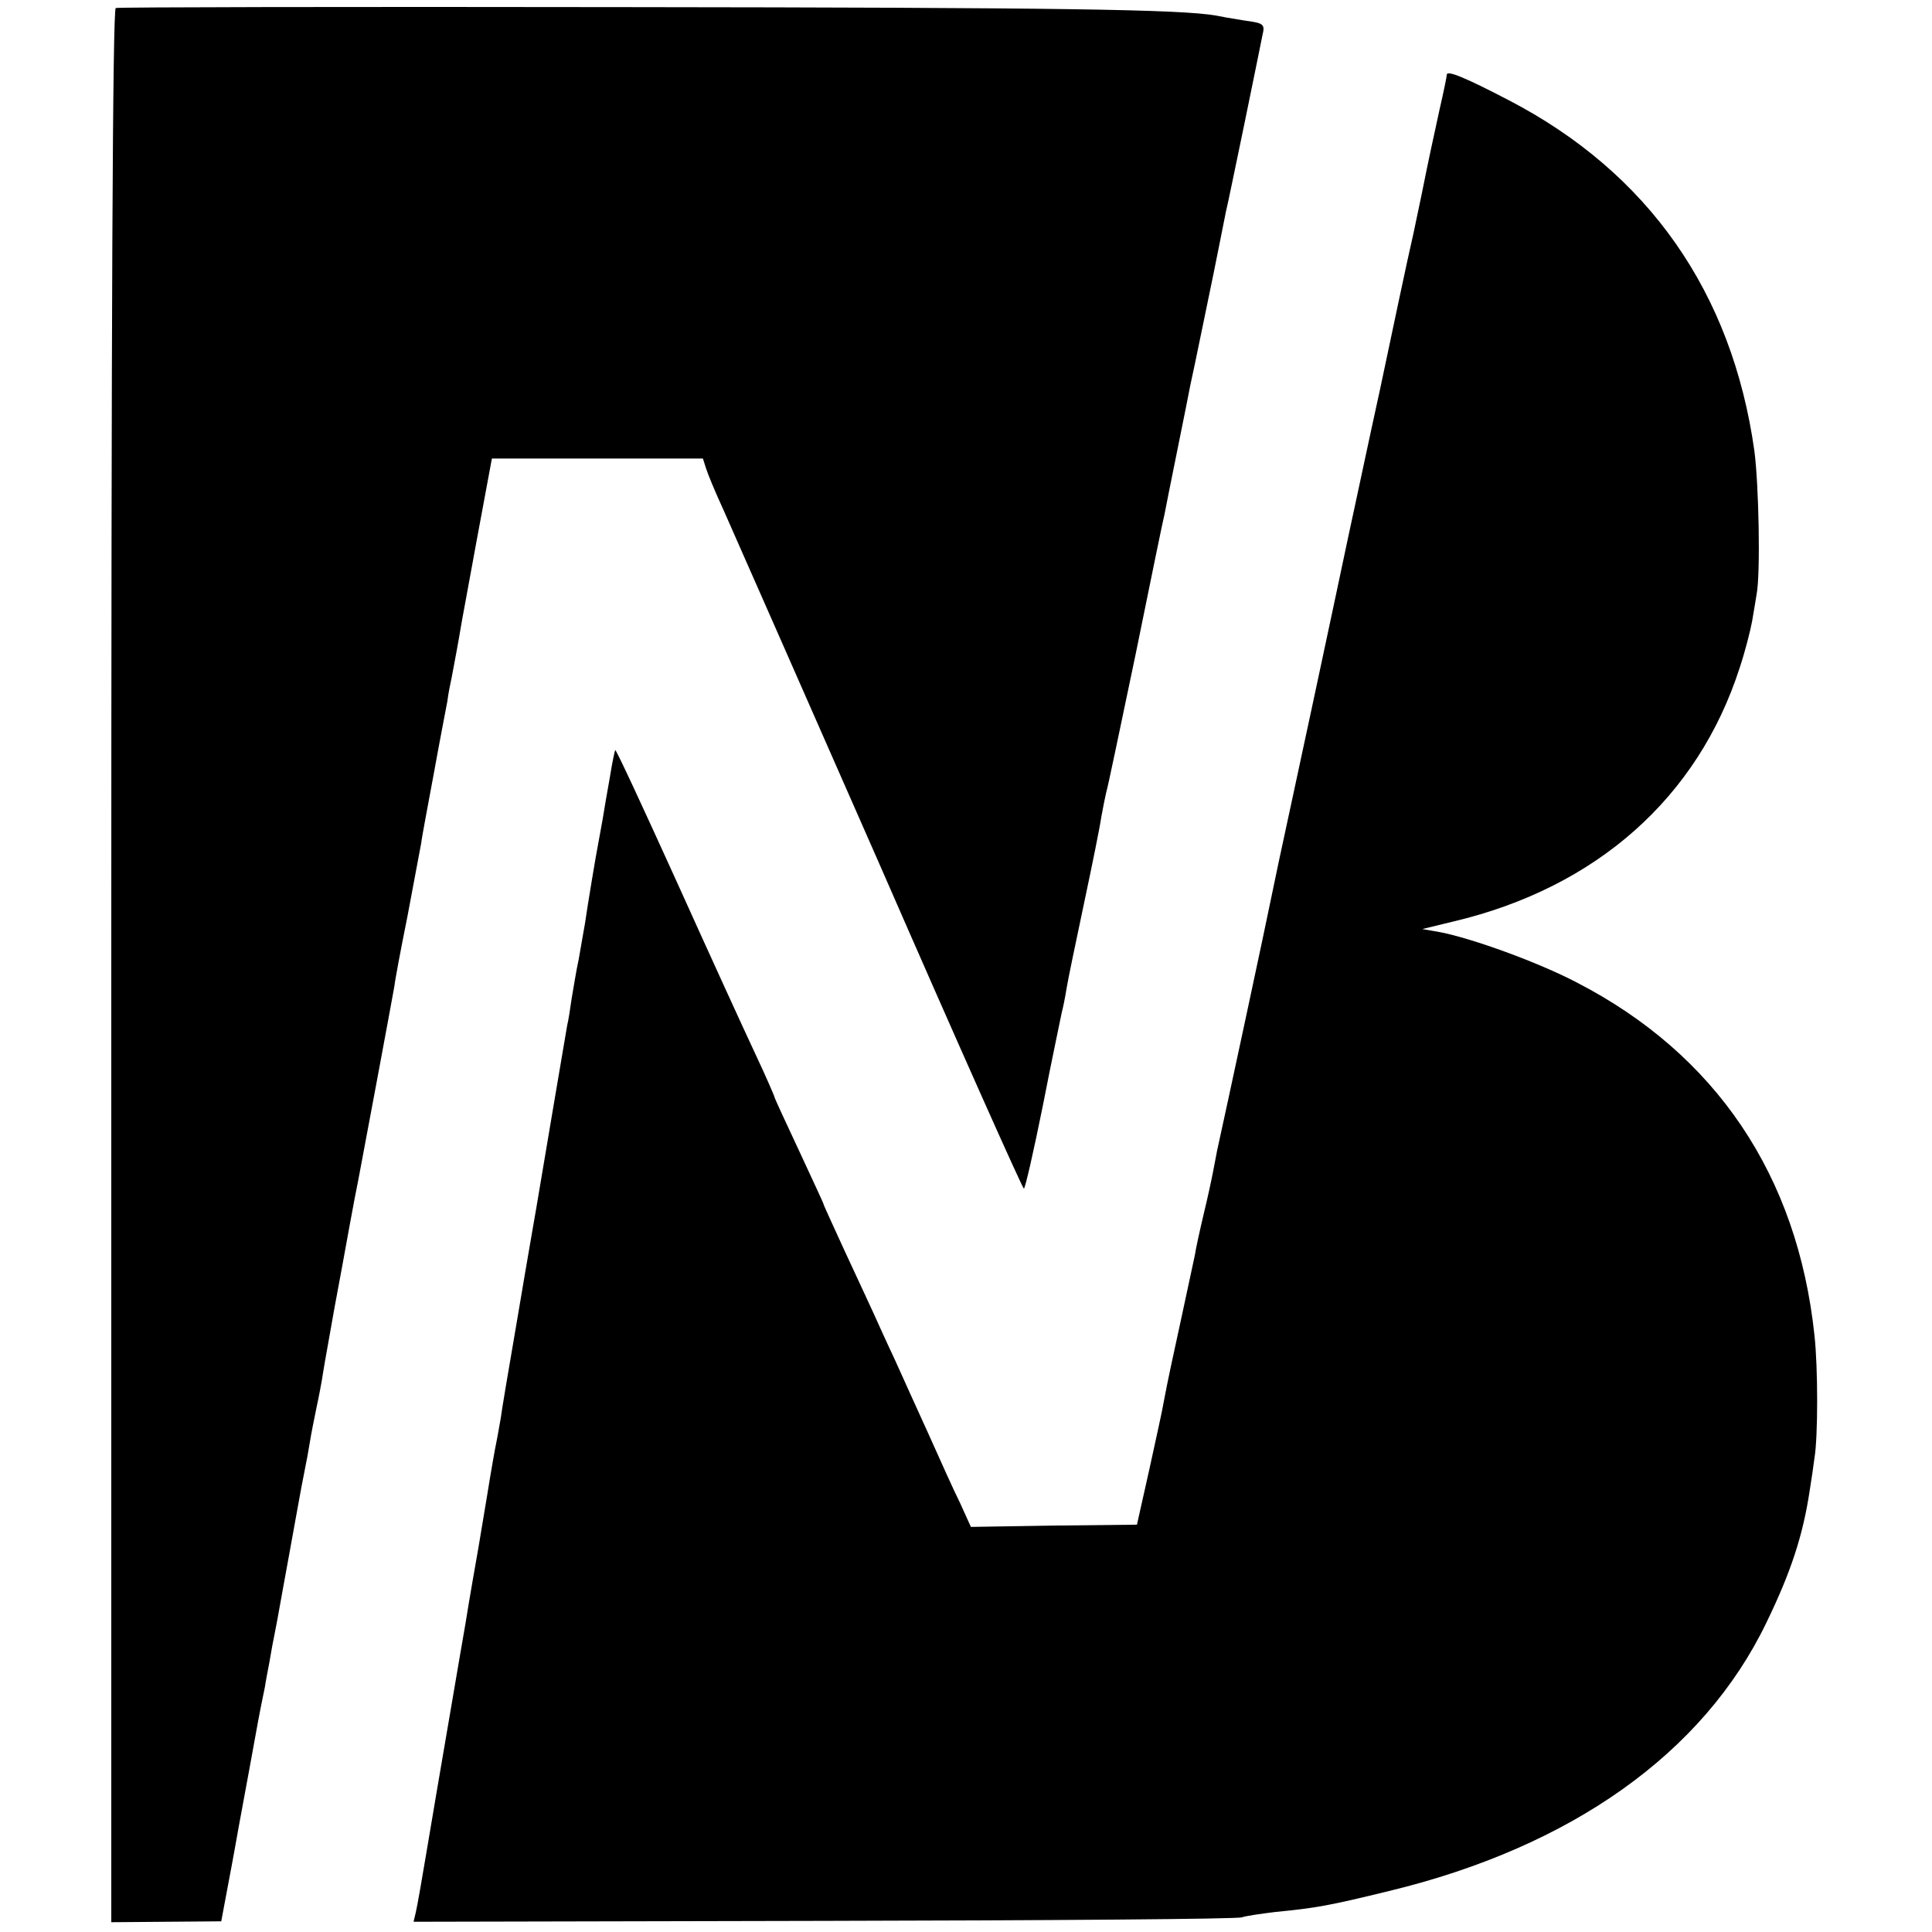
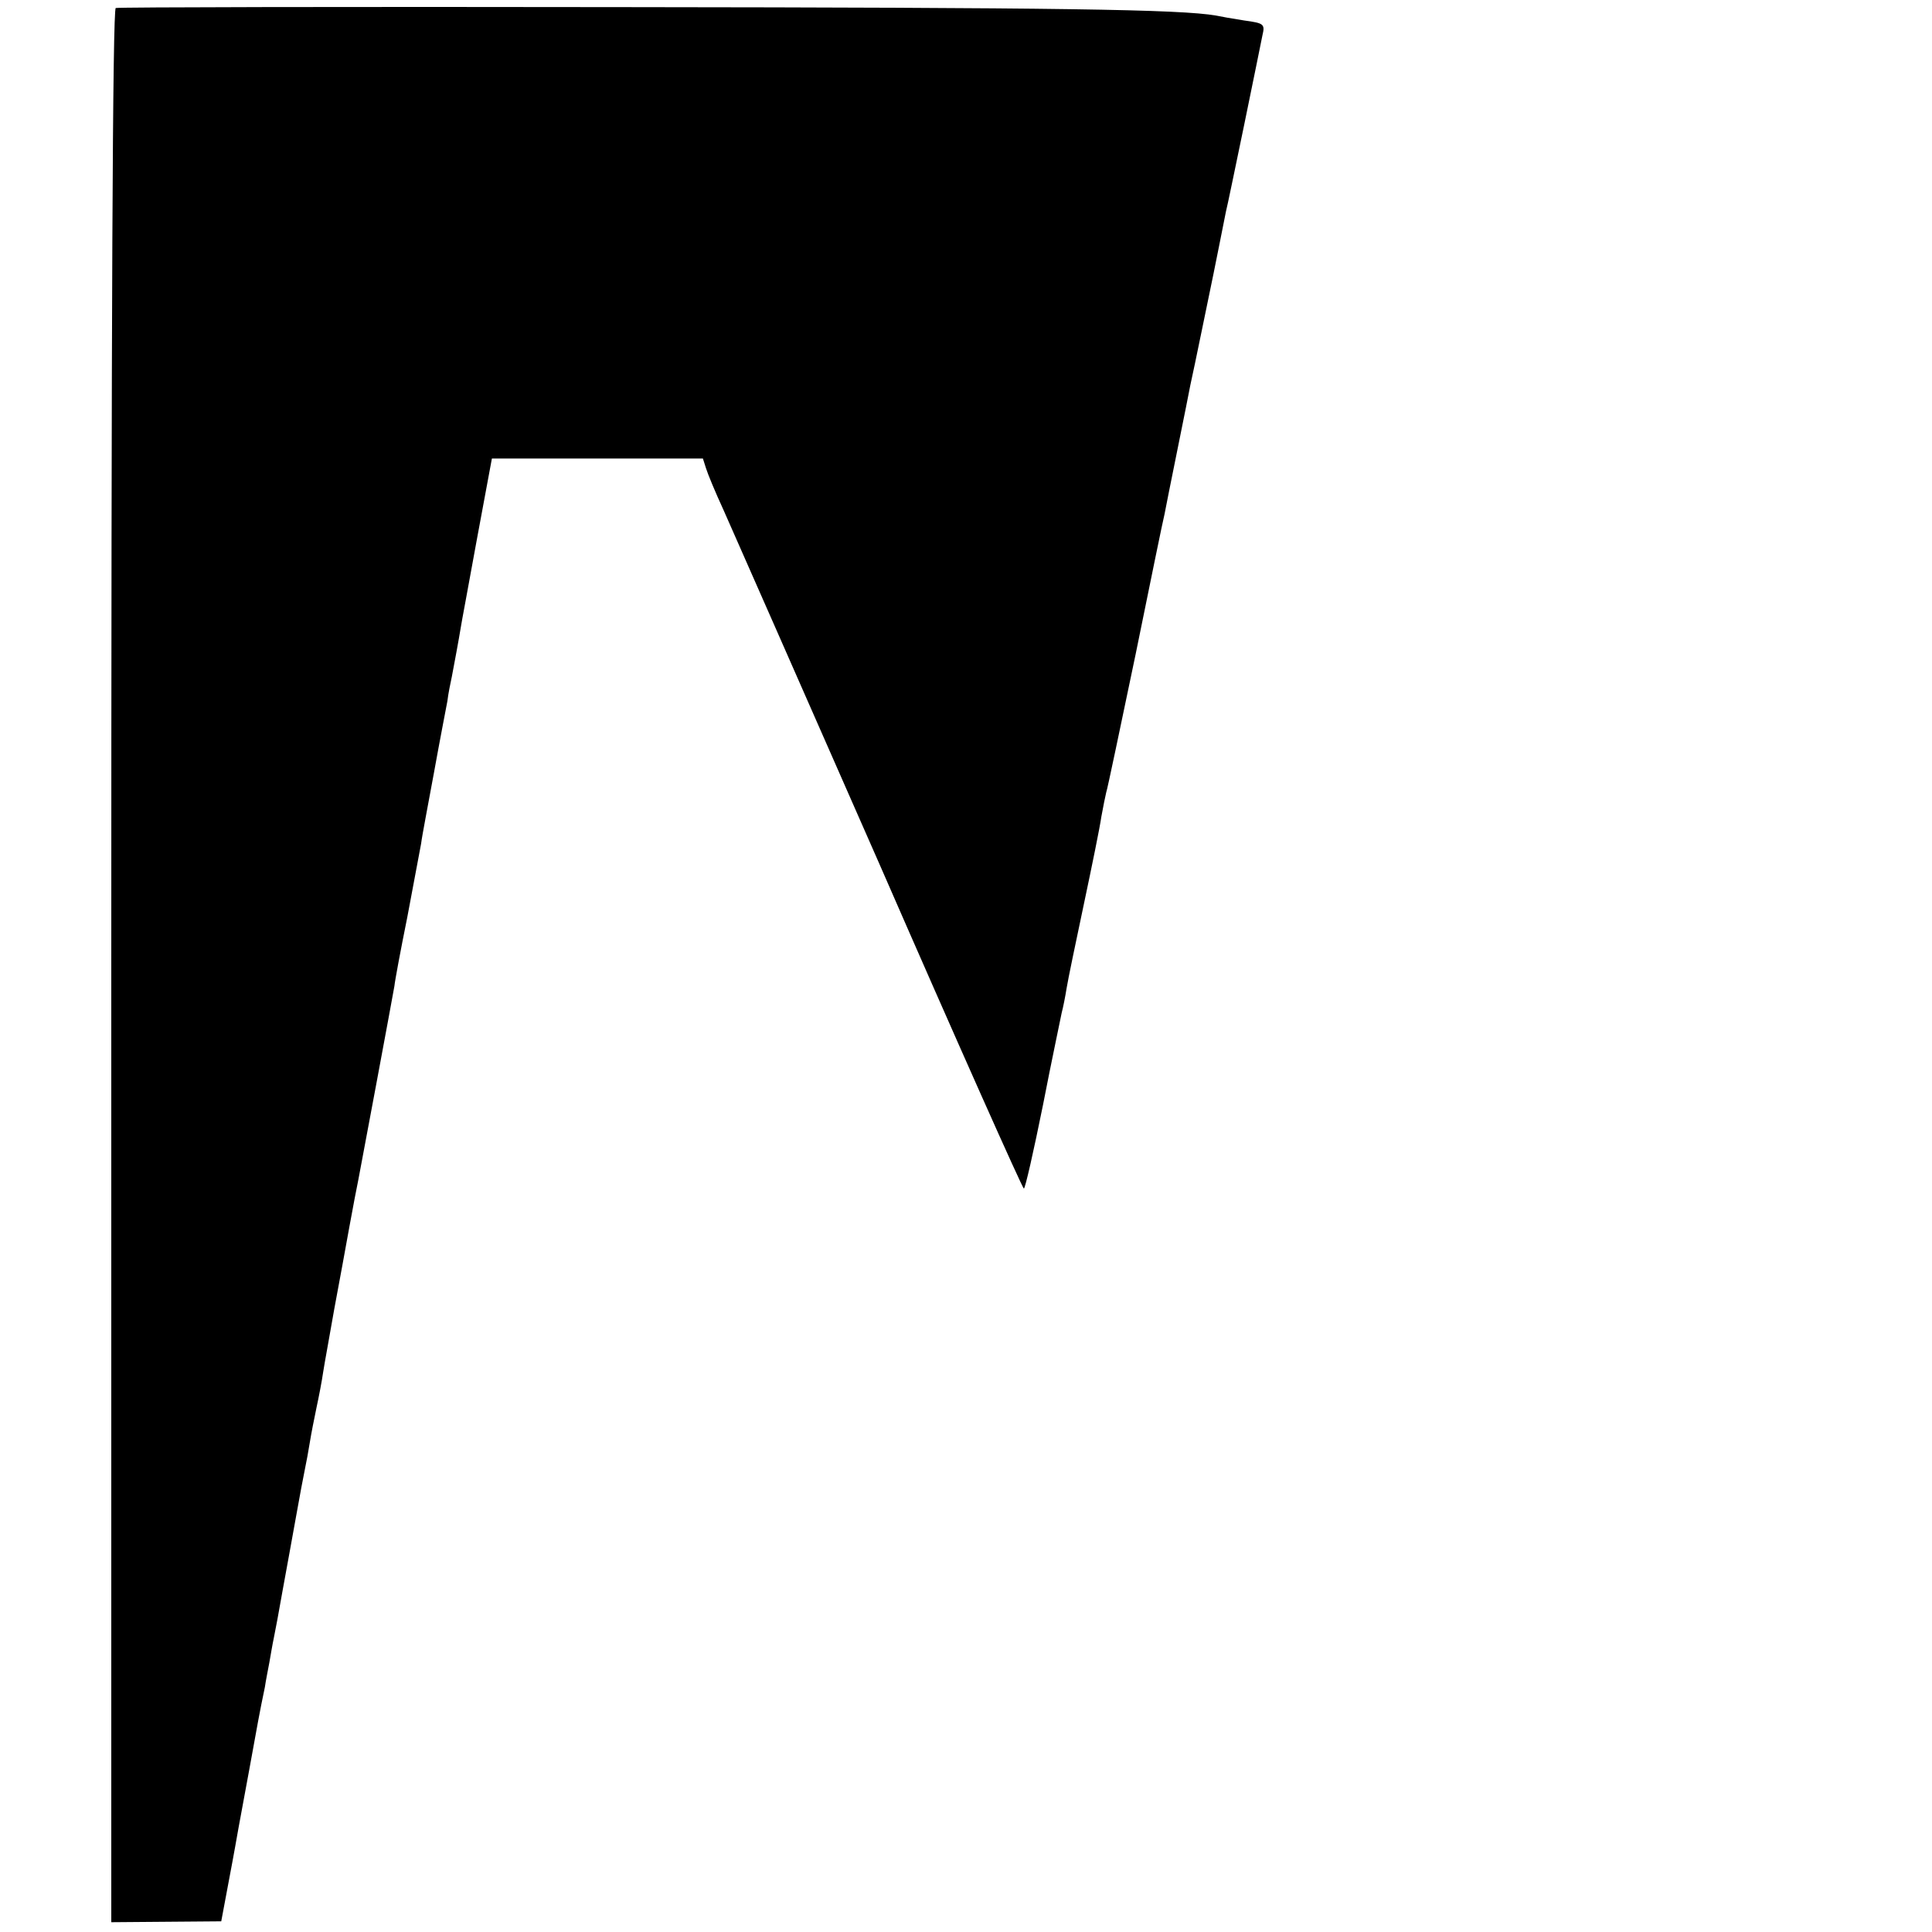
<svg xmlns="http://www.w3.org/2000/svg" version="1.0" width="434pt" height="434pt" viewBox="0 0 434 434" preserveAspectRatio="xMidYMid meet">
  <g transform="translate(0,434) scale(0.1,-0.1)" fill="#000000" stroke="none">
    <path d="M260 4322 c-7 -3 -10 -680 -10 -2152 l0 -2148 124 1 123 1 18 96 c10 52 19 104 21 115 2 11 13 70 24 130 19 104 22 123 35 185 2 14 7 39 10 55 3 17 7 41 10 55 3 14 12 62 20 108 8 45 22 119 30 165 8 45 17 93 20 107 3 14 8 41 11 60 3 19 10 54 15 78 5 23 12 59 15 80 3 20 15 84 25 142 11 58 26 141 34 185 8 44 17 91 20 105 7 36 77 411 81 435 1 11 14 81 29 155 14 74 28 149 31 165 2 17 16 89 29 160 13 72 27 144 30 160 2 17 7 41 10 55 5 26 16 85 20 110 1 8 18 97 36 197 l34 183 237 0 237 0 7 -22 c4 -13 21 -54 39 -93 17 -38 175 -397 351 -797 175 -401 321 -728 324 -728 3 0 22 84 43 188 20 103 40 196 42 207 3 11 8 36 11 55 3 19 21 105 39 190 18 85 36 173 39 195 4 22 9 47 11 55 3 8 32 148 66 310 33 162 62 304 65 315 2 11 15 76 29 145 14 69 27 134 29 145 7 30 47 227 52 250 4 20 21 104 28 140 3 11 21 99 41 195 20 96 38 187 41 201 6 25 3 27 -41 33 -26 4 -54 9 -63 11 -81 14 -350 18 -1329 19 -623 1 -1137 0 -1143 -2z" />
-     <path d="M3250 4172 c0 -4 -7 -38 -16 -77 -20 -93 -23 -105 -30 -140 -3 -16 -16 -79 -29 -140 -14 -60 -47 -218 -75 -350 -29 -132 -53 -247 -55 -255 -2 -8 -24 -112 -49 -230 -25 -118 -66 -309 -91 -425 -25 -115 -47 -219 -49 -230 -9 -46 -102 -480 -122 -570 -2 -11 -6 -32 -9 -47 -3 -16 -12 -58 -21 -95 -9 -38 -18 -79 -20 -93 -3 -14 -16 -74 -29 -135 -23 -106 -31 -142 -41 -195 -2 -14 -17 -81 -32 -150 l-28 -125 -186 -2 -187 -3 -24 53 c-14 28 -45 97 -70 153 -25 55 -60 132 -77 170 -18 38 -40 87 -50 109 -10 22 -39 84 -64 138 -25 55 -46 100 -46 102 0 2 -25 55 -55 120 -30 64 -55 118 -55 120 0 2 -19 46 -43 97 -24 51 -104 226 -178 390 -74 163 -135 295 -137 293 -1 -1 -7 -29 -12 -61 -6 -33 -13 -74 -16 -93 -3 -18 -8 -43 -10 -55 -5 -25 -24 -139 -30 -181 -3 -16 -9 -52 -14 -80 -6 -27 -12 -67 -16 -89 -3 -21 -7 -48 -10 -60 -3 -18 -57 -335 -69 -408 -7 -42 -12 -67 -45 -263 -17 -99 -33 -193 -35 -210 -3 -16 -7 -41 -10 -55 -3 -14 -12 -65 -20 -115 -8 -49 -17 -103 -20 -120 -6 -34 -22 -125 -29 -170 -3 -16 -19 -111 -36 -210 -17 -99 -40 -234 -51 -300 -11 -66 -22 -129 -25 -141 l-5 -21 923 2 c508 1 930 4 938 8 8 3 42 8 75 12 92 9 120 14 255 47 410 99 707 310 848 603 55 113 82 196 97 295 4 25 9 58 11 75 8 47 8 203 0 275 -38 360 -222 632 -534 793 -88 46 -235 99 -307 113 l-40 7 70 17 c321 76 549 278 643 570 12 36 24 83 28 105 4 22 8 49 10 60 9 46 5 246 -5 322 -50 356 -238 625 -552 788 -98 51 -139 68 -139 57z" />
  </g>
</svg>